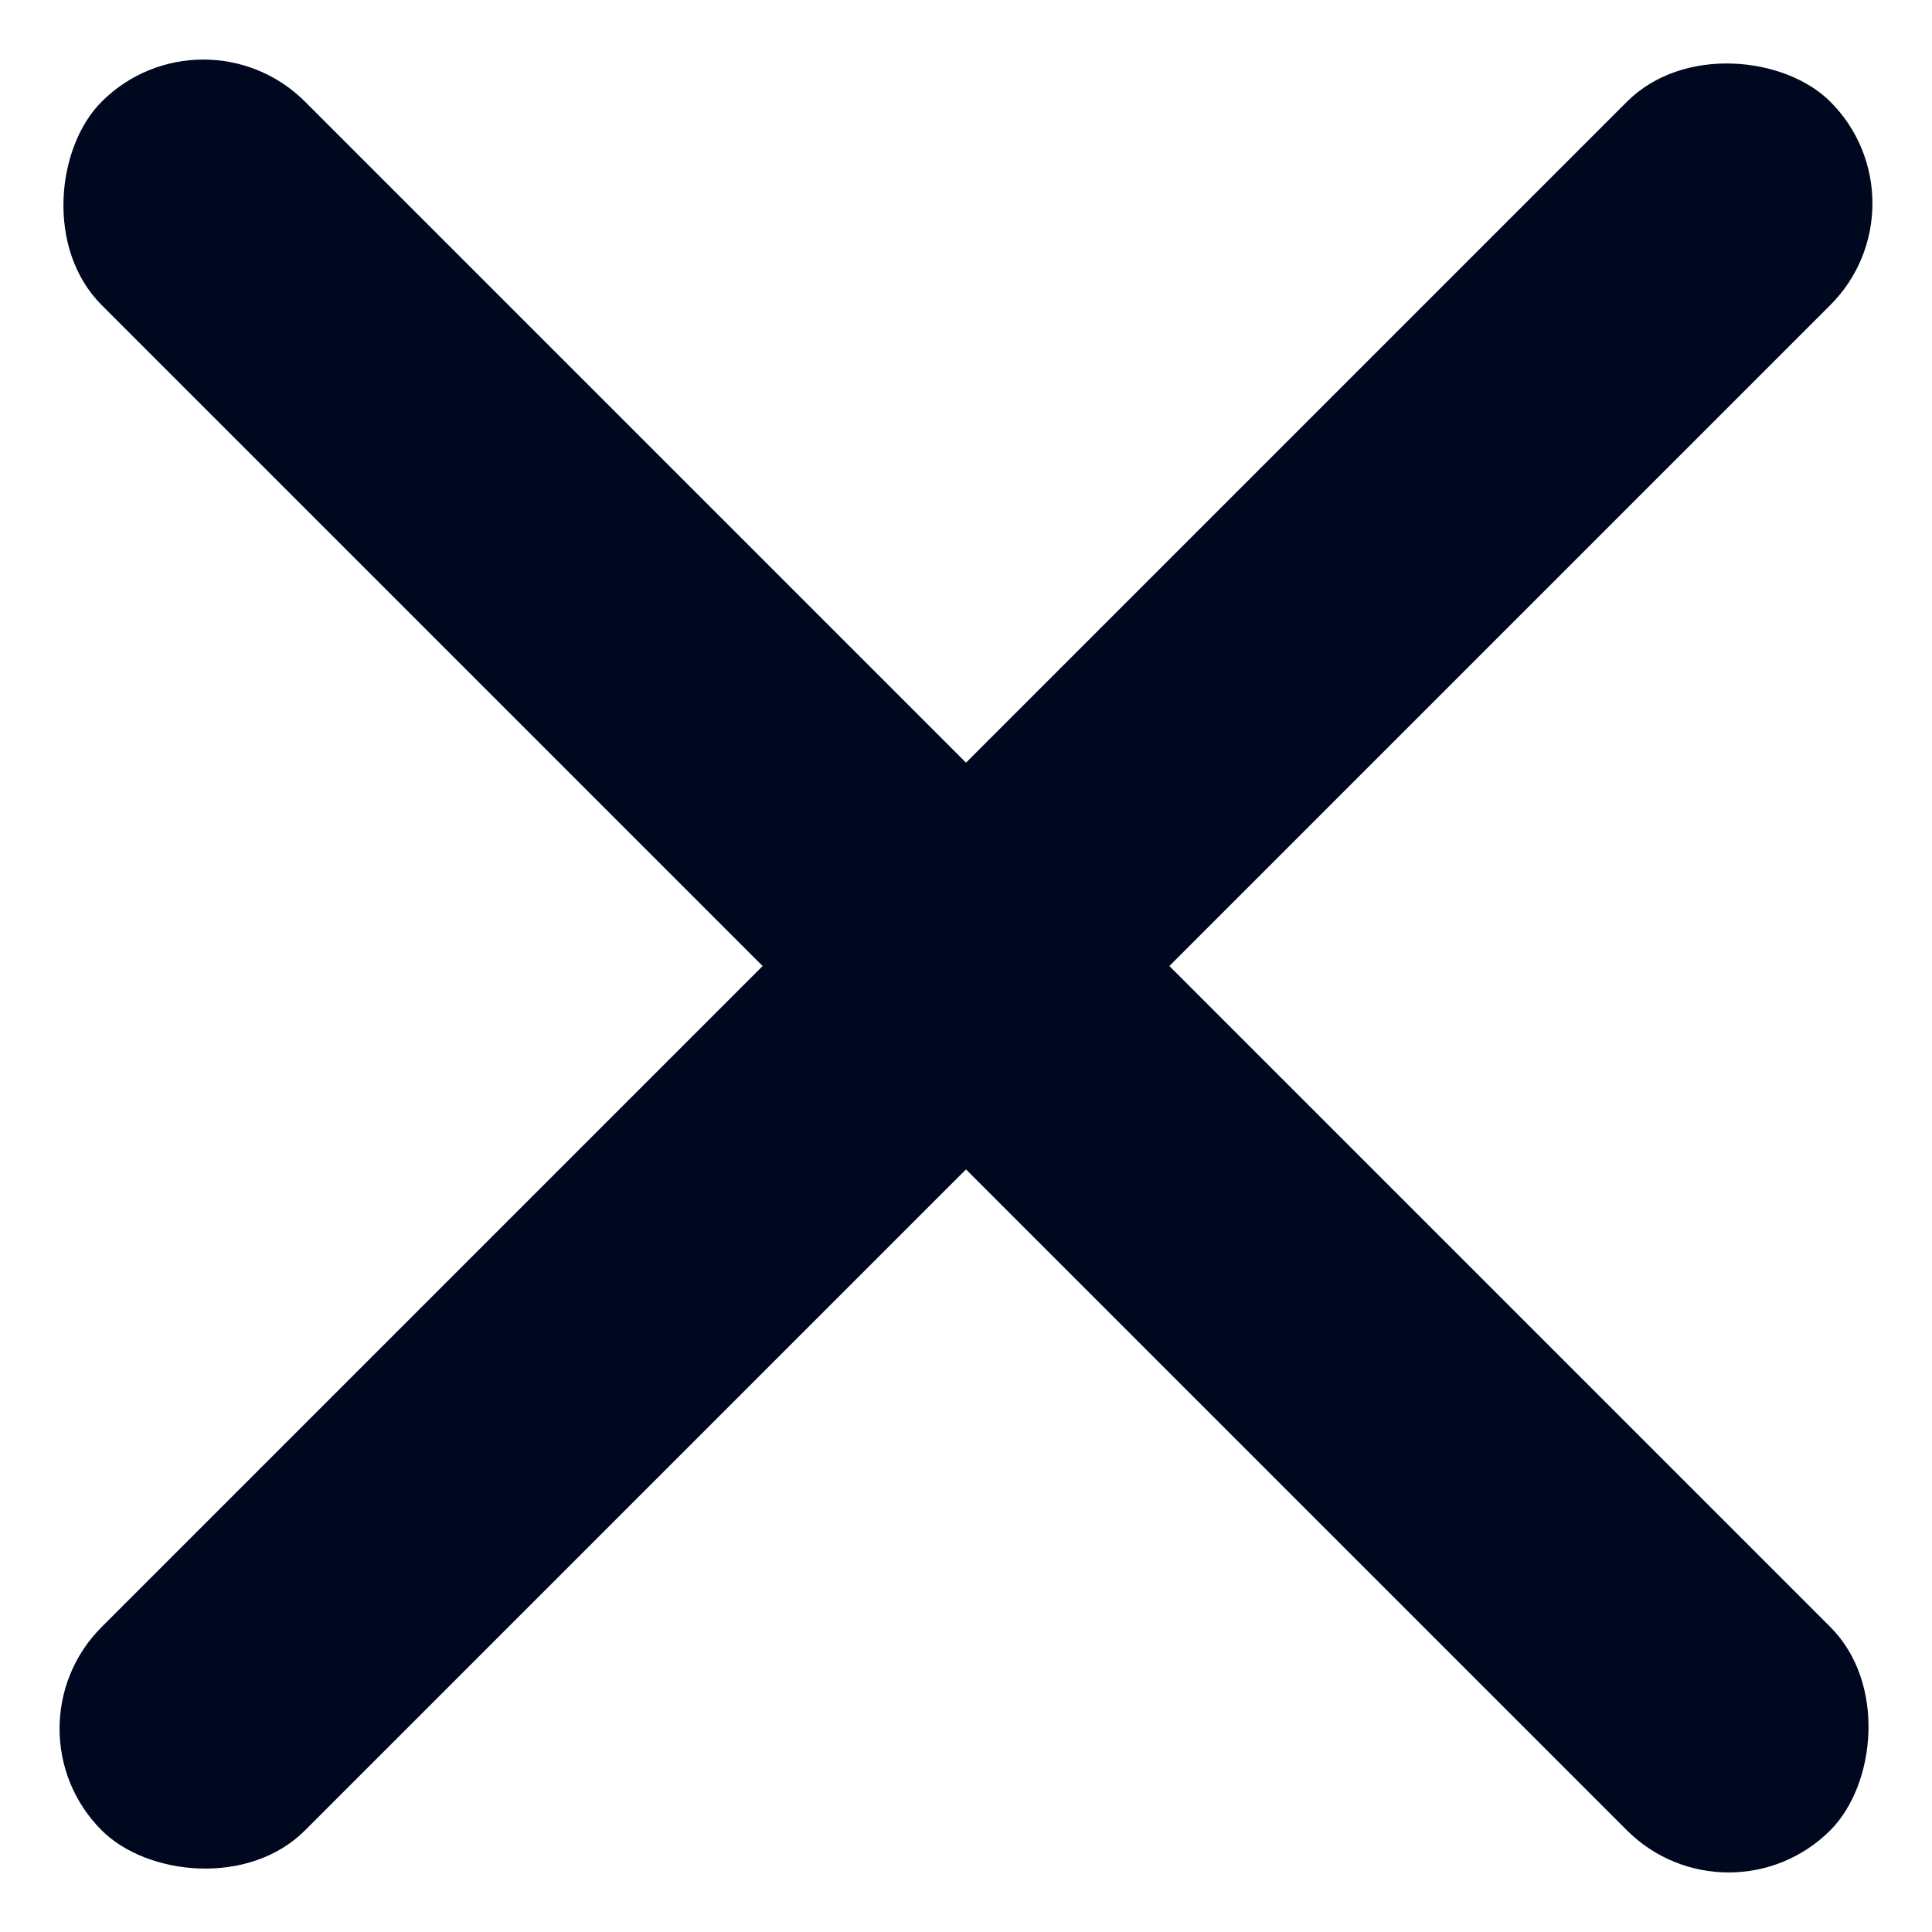
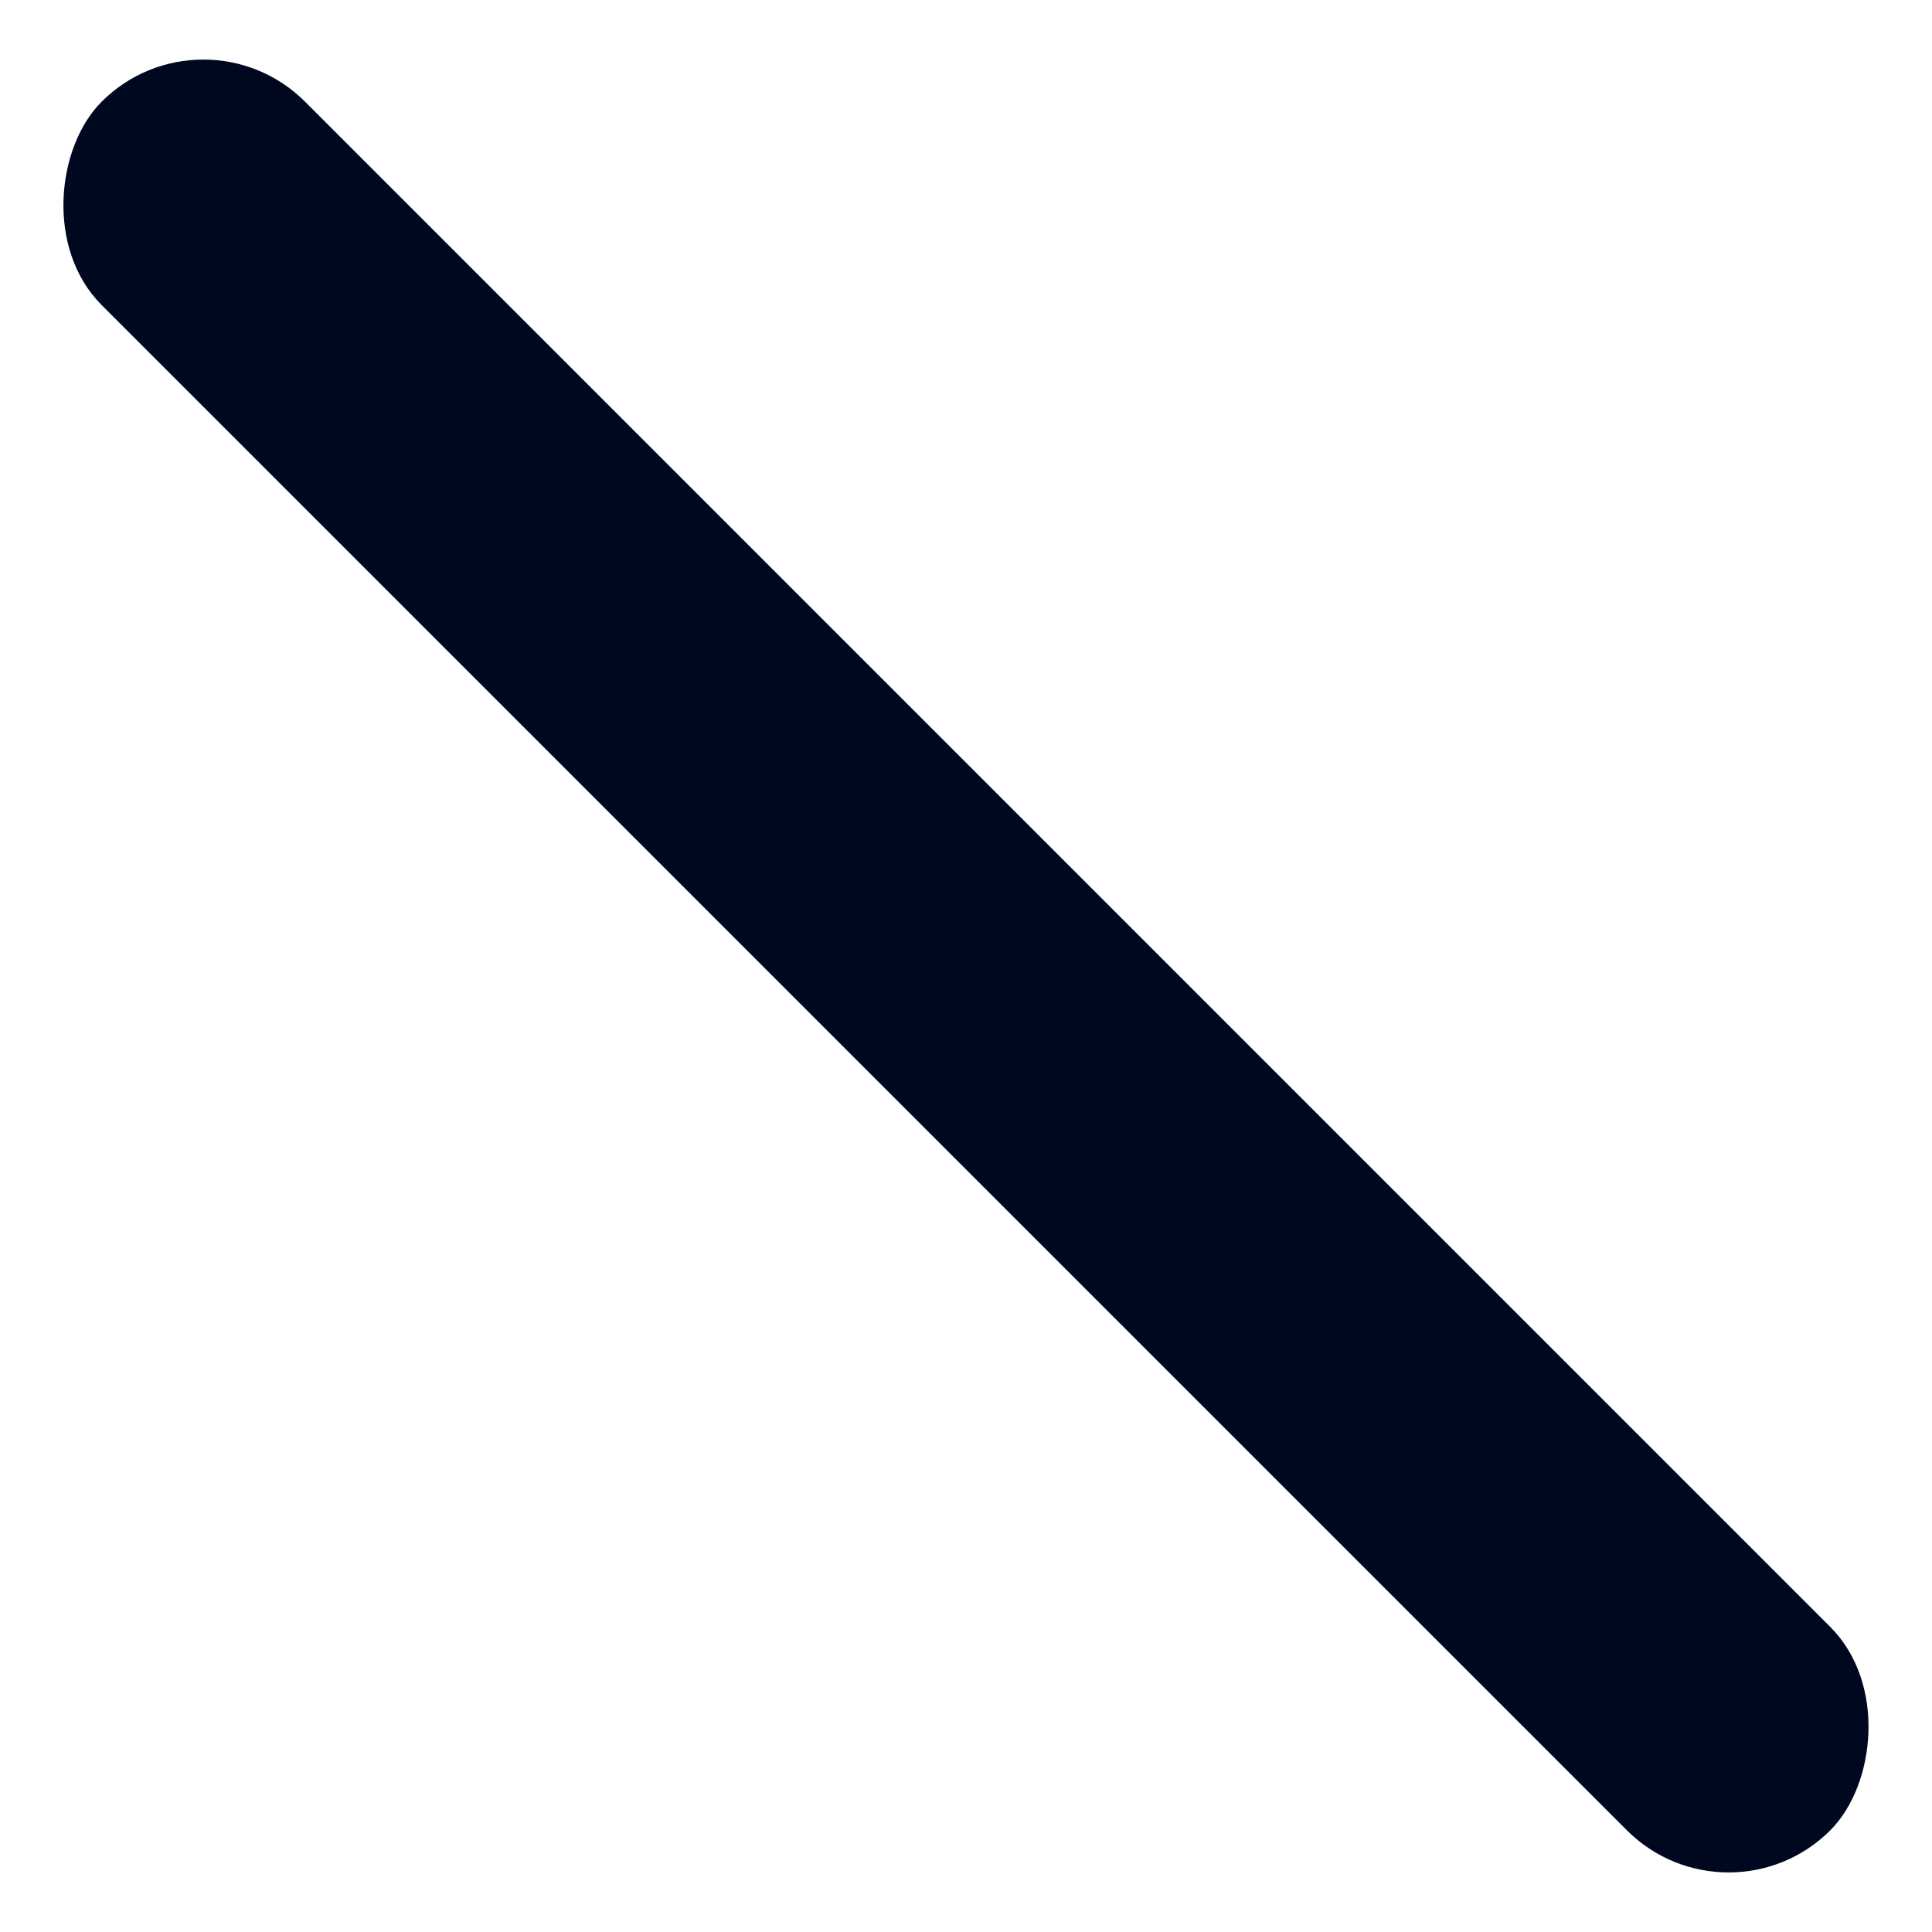
<svg xmlns="http://www.w3.org/2000/svg" width="13.435" height="13.435" viewBox="0 0 13.435 13.435">
  <g id="Group_5566" data-name="Group 5566" transform="translate(8679.217 8389)">
    <rect id="Rectangle_2855" data-name="Rectangle 2855" width="17" height="2" rx="1" transform="translate(-8677.803 -8389) rotate(45)" fill="#000820" />
-     <rect id="Rectangle_2857" data-name="Rectangle 2857" width="17" height="2" rx="1" transform="translate(-8679.217 -8376.979) rotate(-45)" fill="#000820" />
  </g>
</svg>